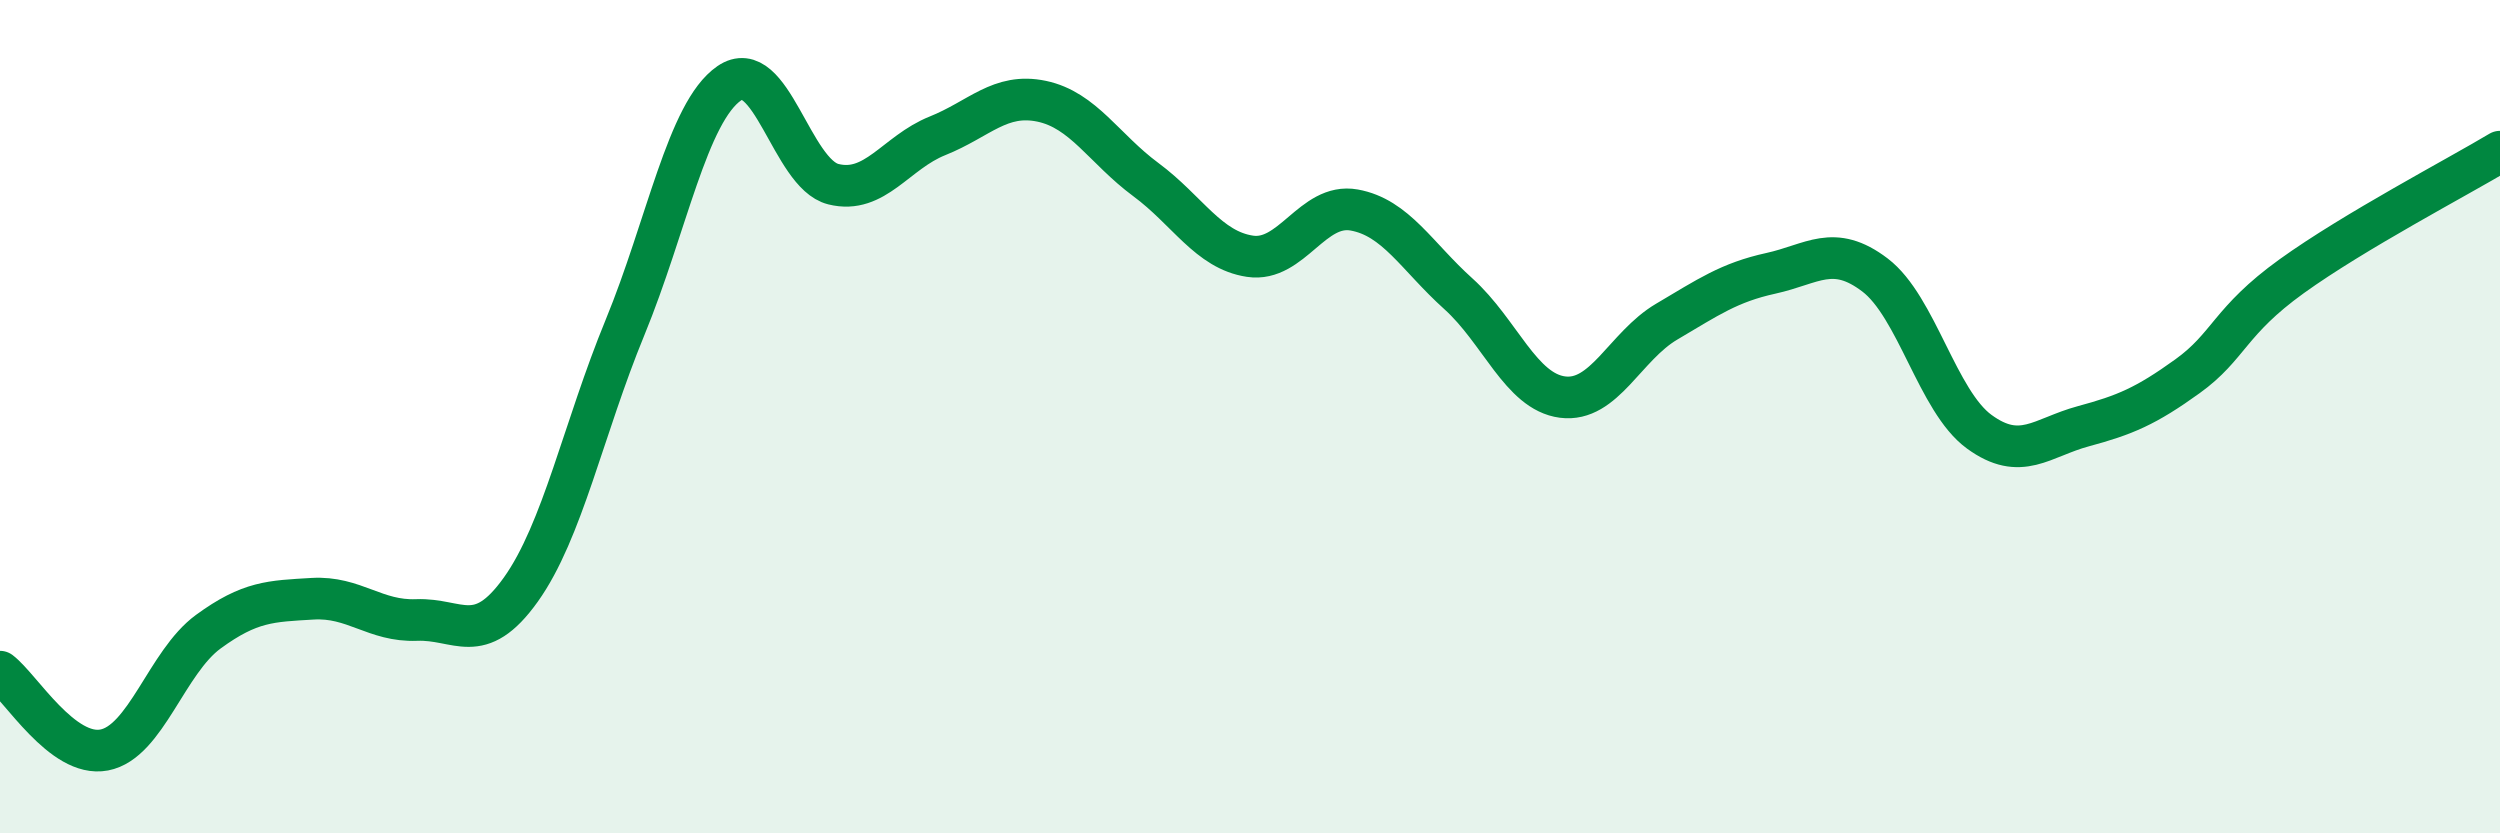
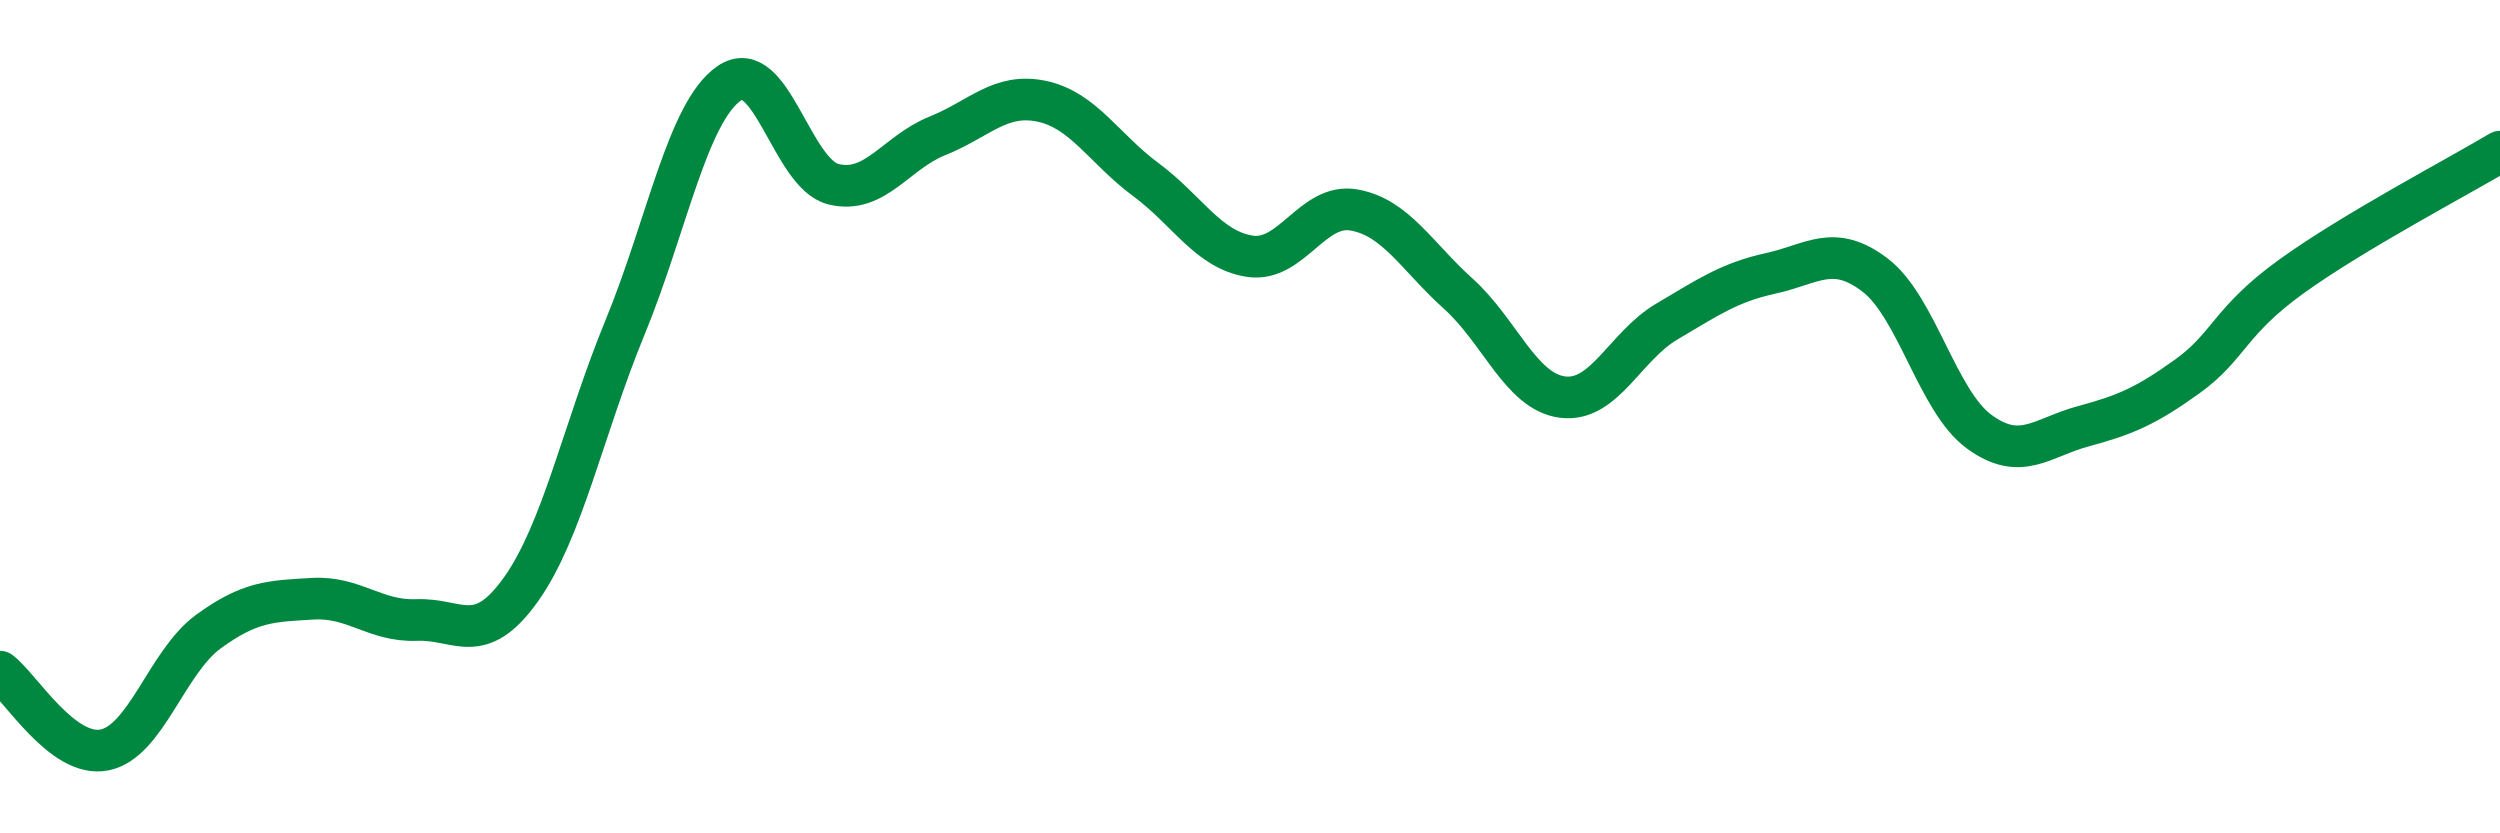
<svg xmlns="http://www.w3.org/2000/svg" width="60" height="20" viewBox="0 0 60 20">
-   <path d="M 0,16.12 C 0.5,16.5 1.5,18.19 2.5,18 C 3.5,17.81 4,15.89 5,15.16 C 6,14.43 6.5,14.43 7.5,14.37 C 8.5,14.31 9,14.92 10,14.88 C 11,14.84 11.5,15.55 12.5,14.15 C 13.5,12.75 14,10.29 15,7.86 C 16,5.43 16.5,2.69 17.5,2 C 18.5,1.31 19,4.17 20,4.42 C 21,4.67 21.5,3.66 22.5,3.26 C 23.5,2.86 24,2.22 25,2.43 C 26,2.64 26.5,3.57 27.5,4.31 C 28.5,5.05 29,6 30,6.15 C 31,6.3 31.5,4.86 32.5,5.04 C 33.5,5.22 34,6.15 35,7.05 C 36,7.95 36.5,9.4 37.5,9.53 C 38.5,9.66 39,8.31 40,7.72 C 41,7.13 41.5,6.78 42.5,6.56 C 43.5,6.34 44,5.84 45,6.6 C 46,7.36 46.5,9.63 47.5,10.36 C 48.5,11.09 49,10.5 50,10.23 C 51,9.96 51.5,9.75 52.5,9.03 C 53.5,8.31 53.5,7.71 55,6.63 C 56.5,5.55 59,4.24 60,3.64L60 20L0 20Z" fill="#008740" opacity="0.1" stroke-linecap="round" stroke-linejoin="round" />
  <path d="M 0,16.12 C 0.5,16.5 1.5,18.19 2.5,18 C 3.5,17.81 4,15.89 5,15.16 C 6,14.43 6.5,14.43 7.5,14.37 C 8.5,14.31 9,14.92 10,14.88 C 11,14.84 11.5,15.55 12.5,14.15 C 13.5,12.75 14,10.29 15,7.86 C 16,5.43 16.5,2.69 17.5,2 C 18.5,1.31 19,4.17 20,4.42 C 21,4.67 21.5,3.66 22.5,3.26 C 23.5,2.86 24,2.22 25,2.43 C 26,2.64 26.5,3.57 27.5,4.31 C 28.5,5.05 29,6 30,6.15 C 31,6.3 31.5,4.86 32.5,5.04 C 33.5,5.22 34,6.15 35,7.05 C 36,7.95 36.5,9.4 37.5,9.53 C 38.5,9.66 39,8.31 40,7.72 C 41,7.13 41.5,6.78 42.5,6.56 C 43.5,6.34 44,5.84 45,6.6 C 46,7.36 46.5,9.63 47.5,10.36 C 48.5,11.09 49,10.5 50,10.23 C 51,9.96 51.5,9.75 52.5,9.03 C 53.5,8.31 53.5,7.71 55,6.63 C 56.5,5.55 59,4.24 60,3.64" stroke="#008740" stroke-width="1" fill="none" stroke-linecap="round" stroke-linejoin="round" />
</svg>